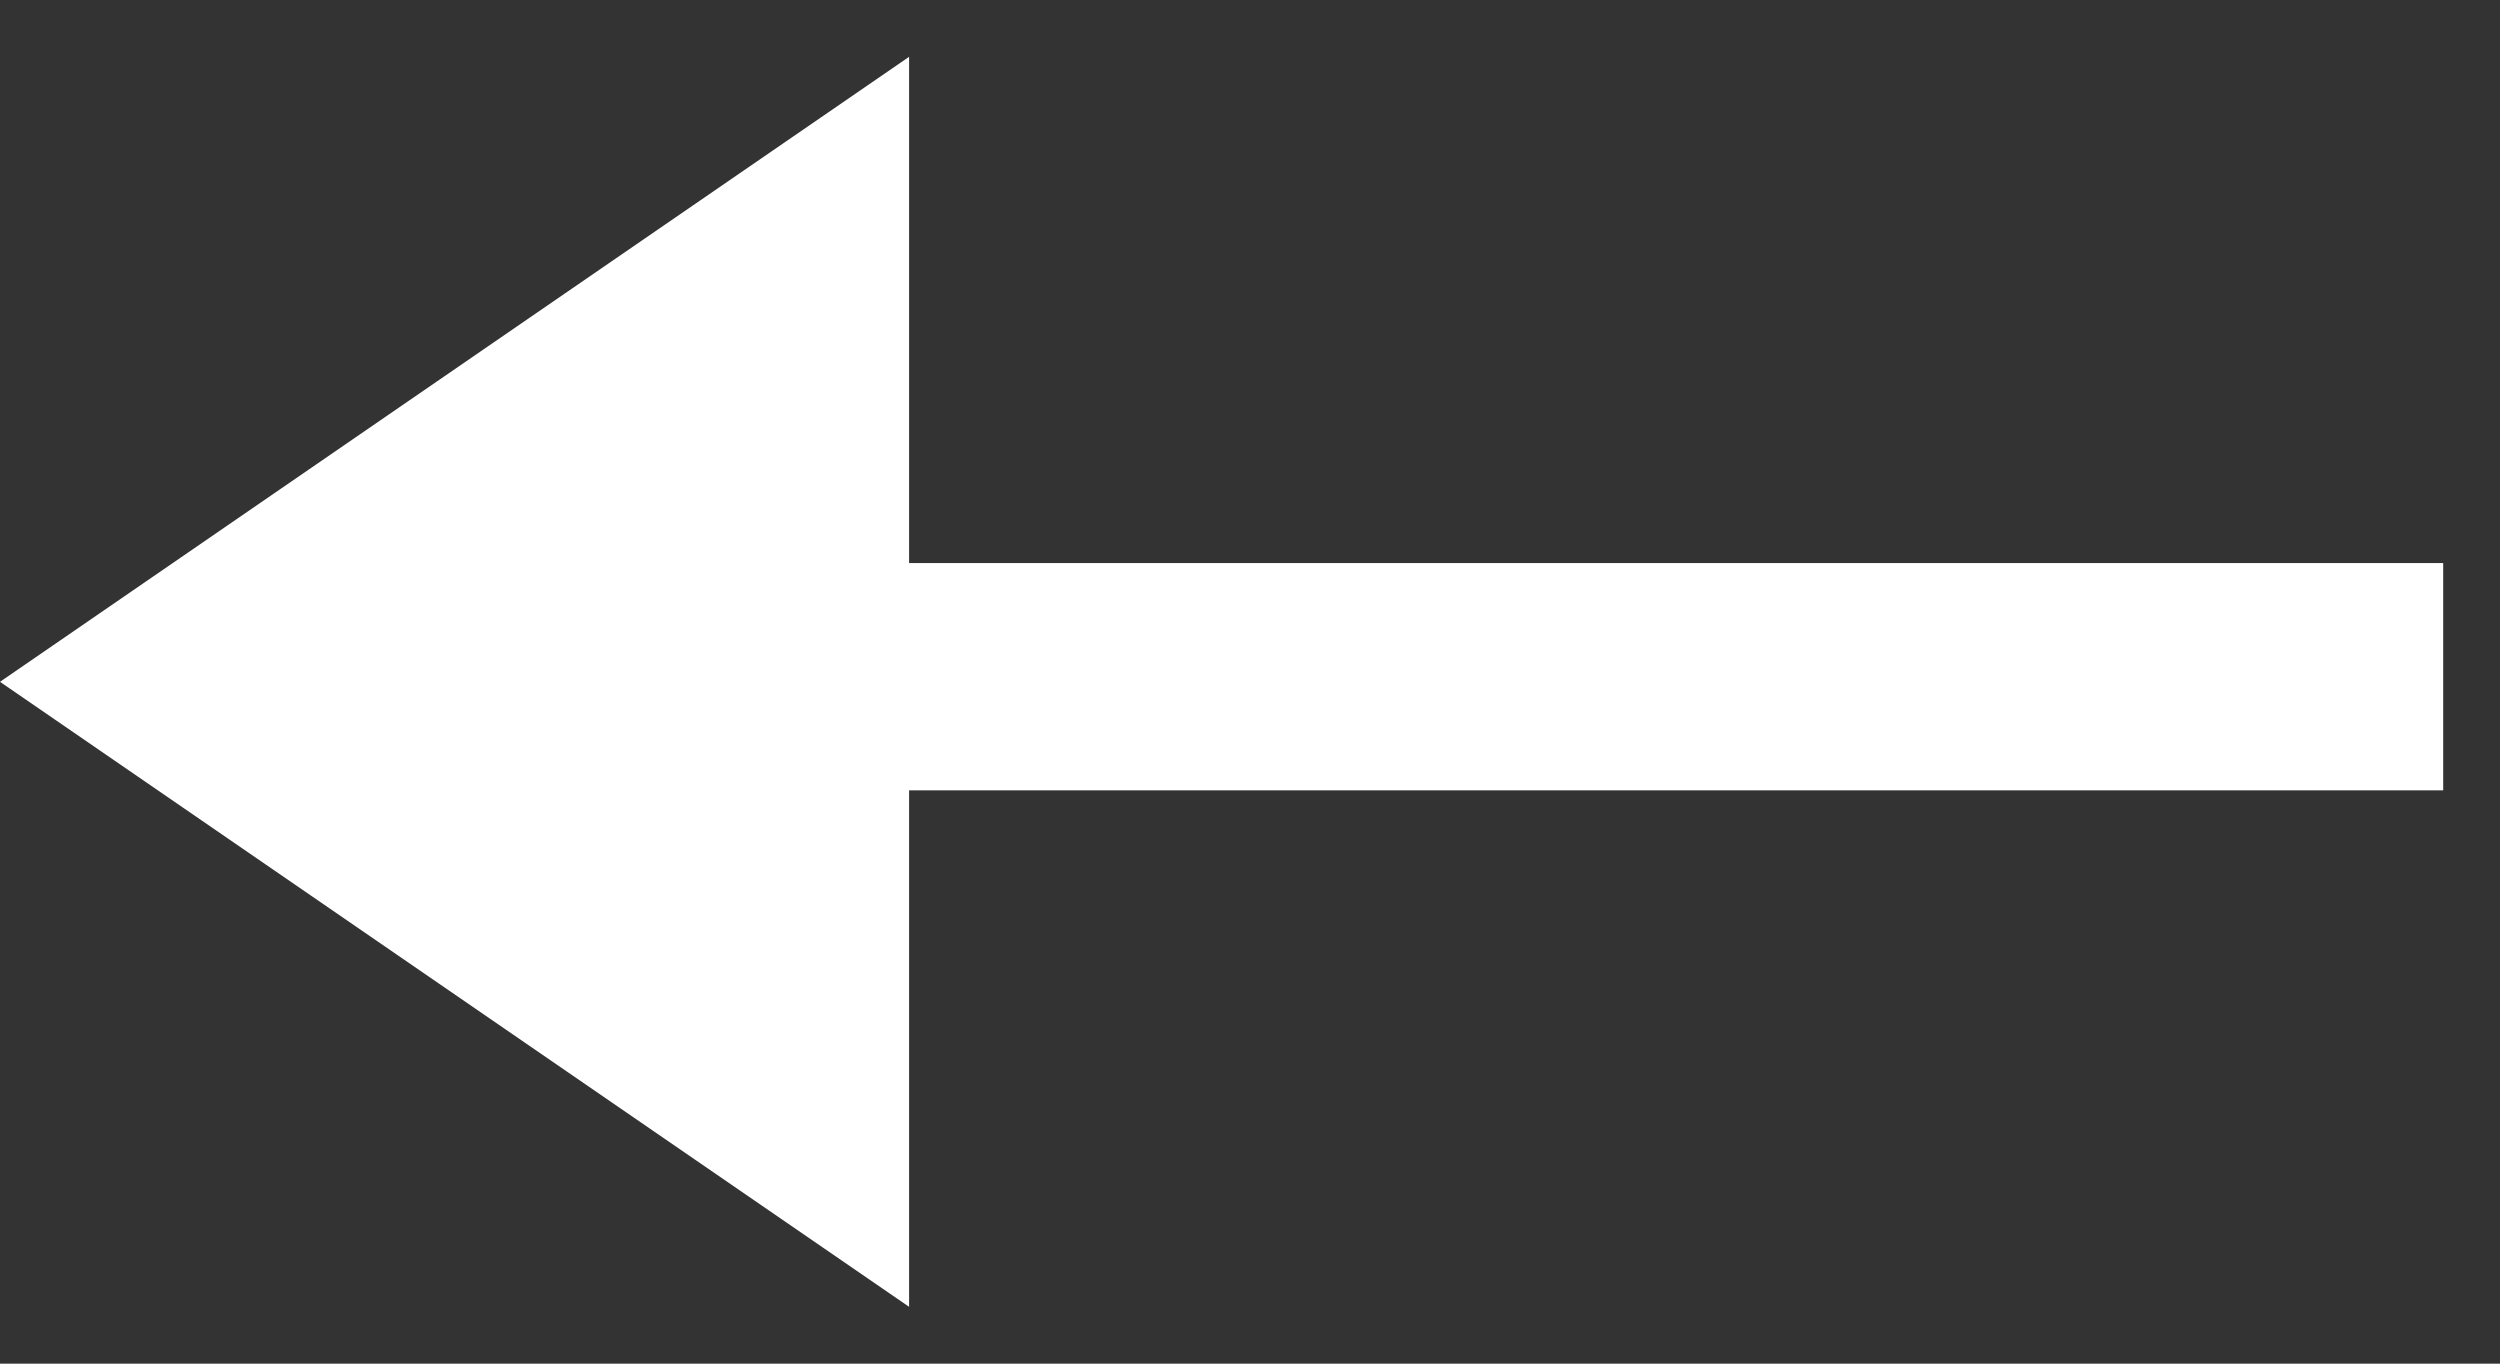
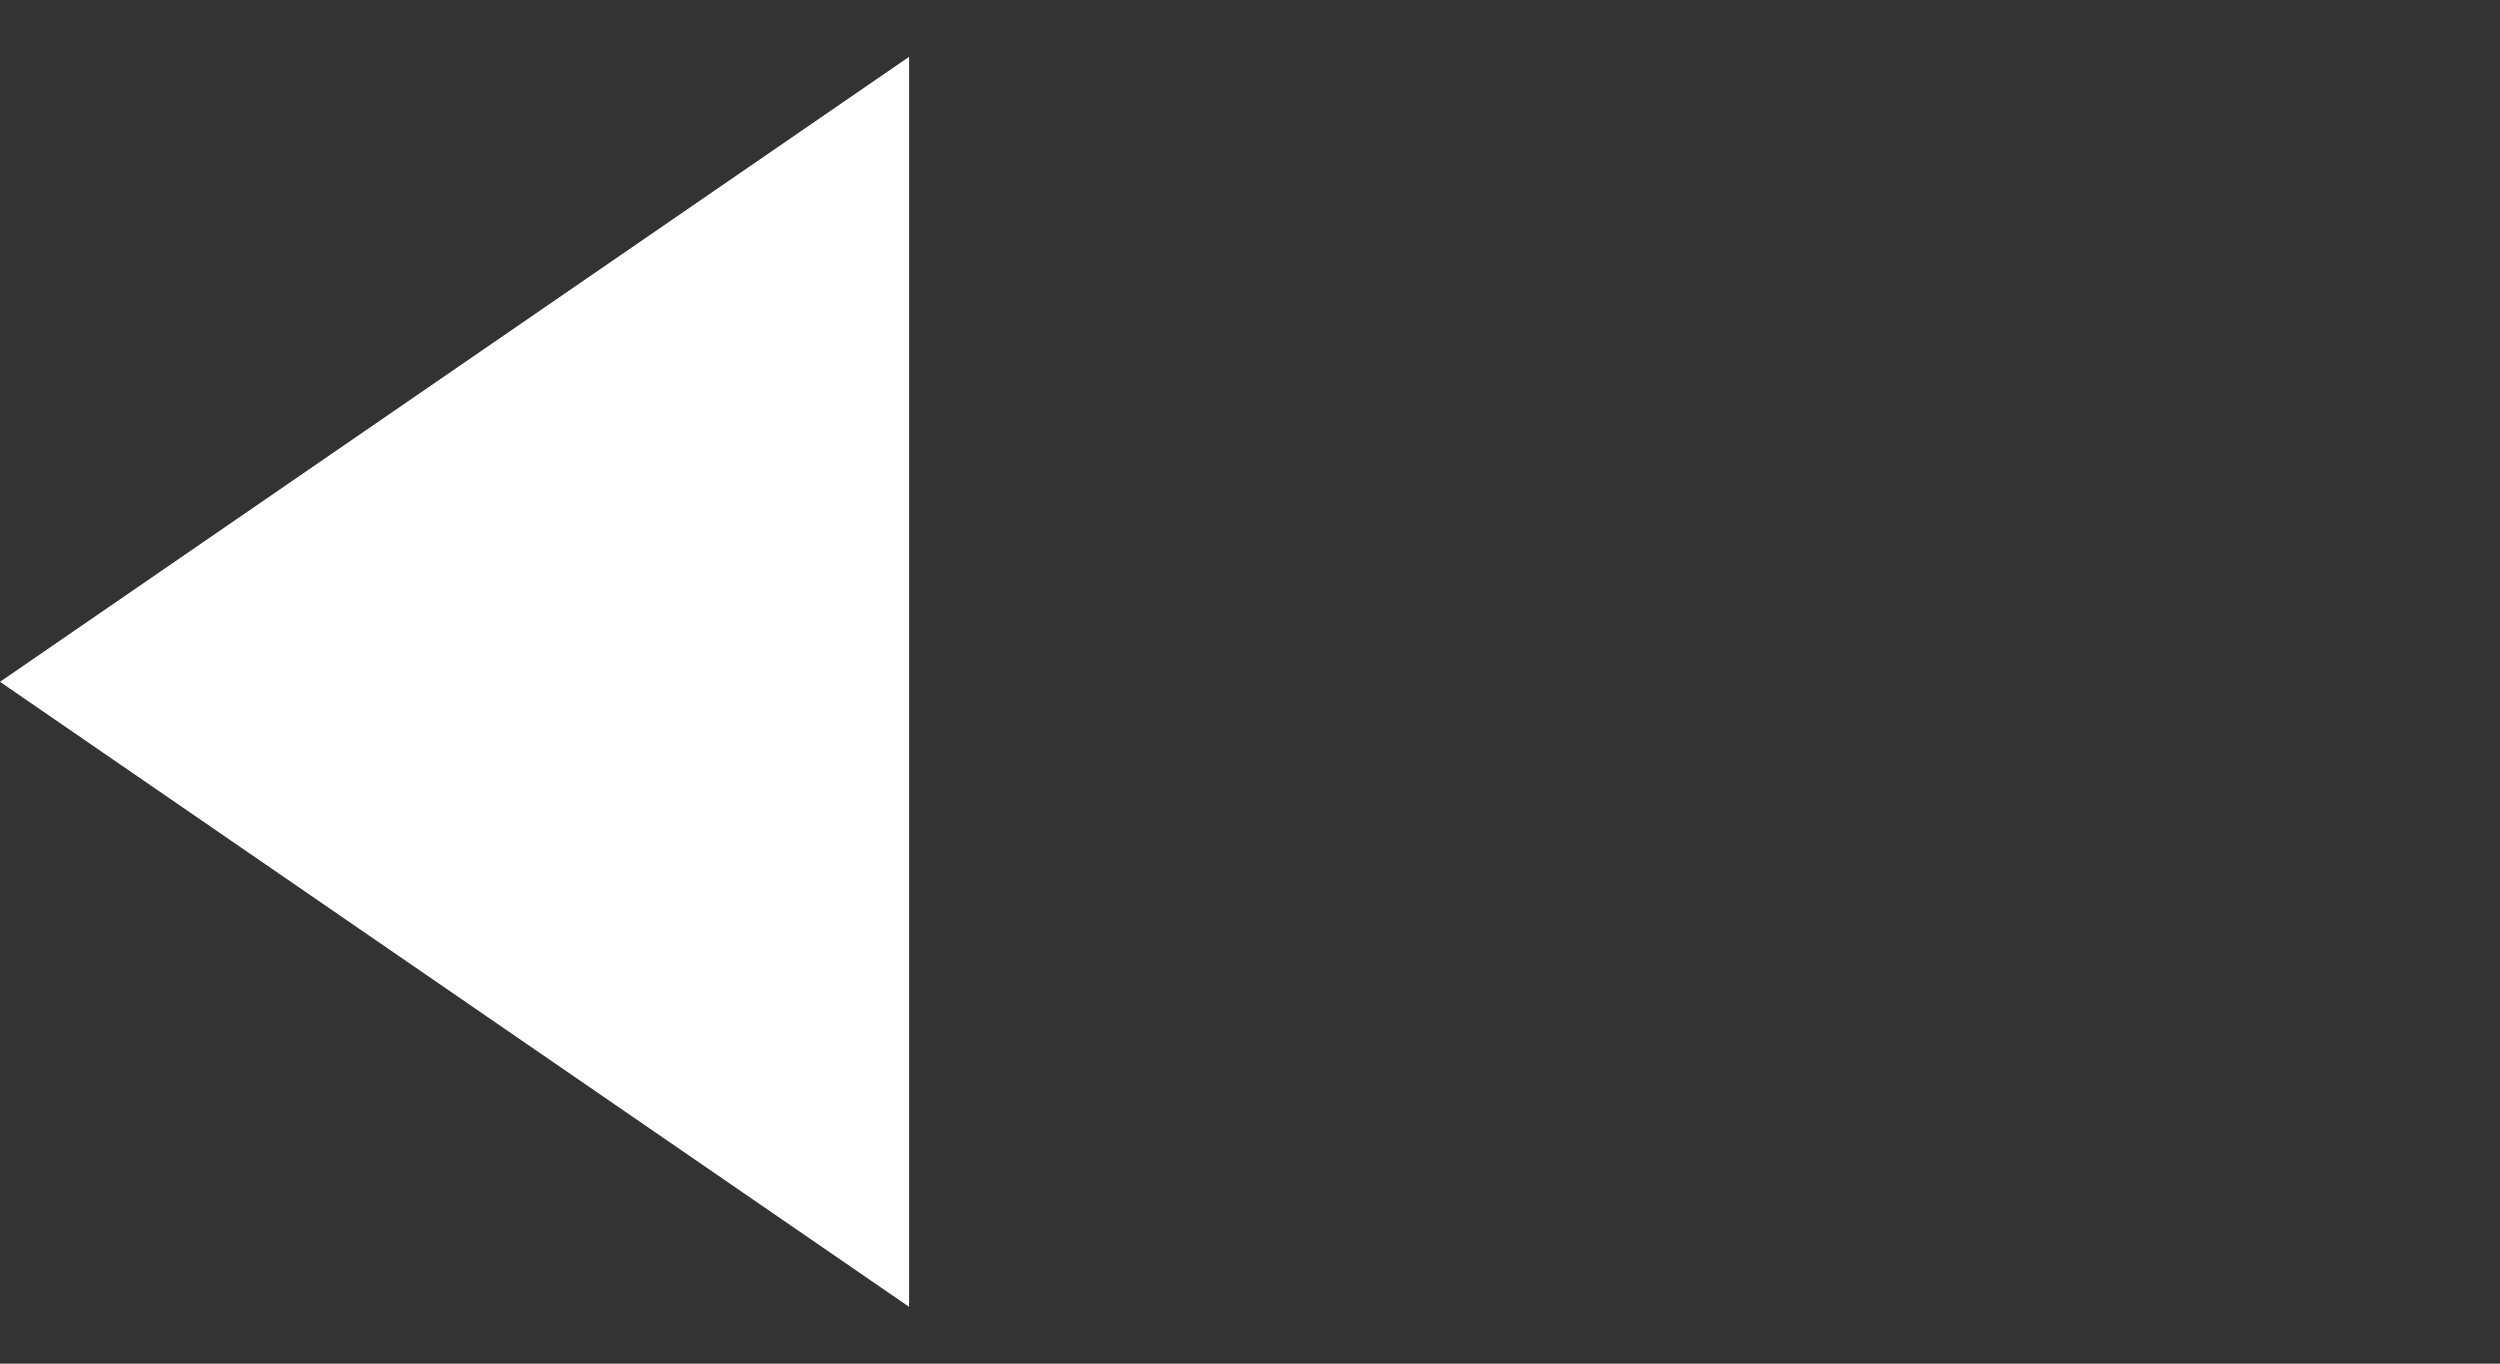
<svg xmlns="http://www.w3.org/2000/svg" width="22" height="12" viewBox="0 0 22 12" fill="none">
  <rect x="0" y="0" width="22" height="12" fill="#333333" stroke="none" />
  <path d="M8 11.5L8 0.5L0 6L8 11.5Z" fill="white" />
-   <rect width="14" height="2" transform="matrix(1 0 0 -1 7.5 6.955)" fill="white" />
</svg>